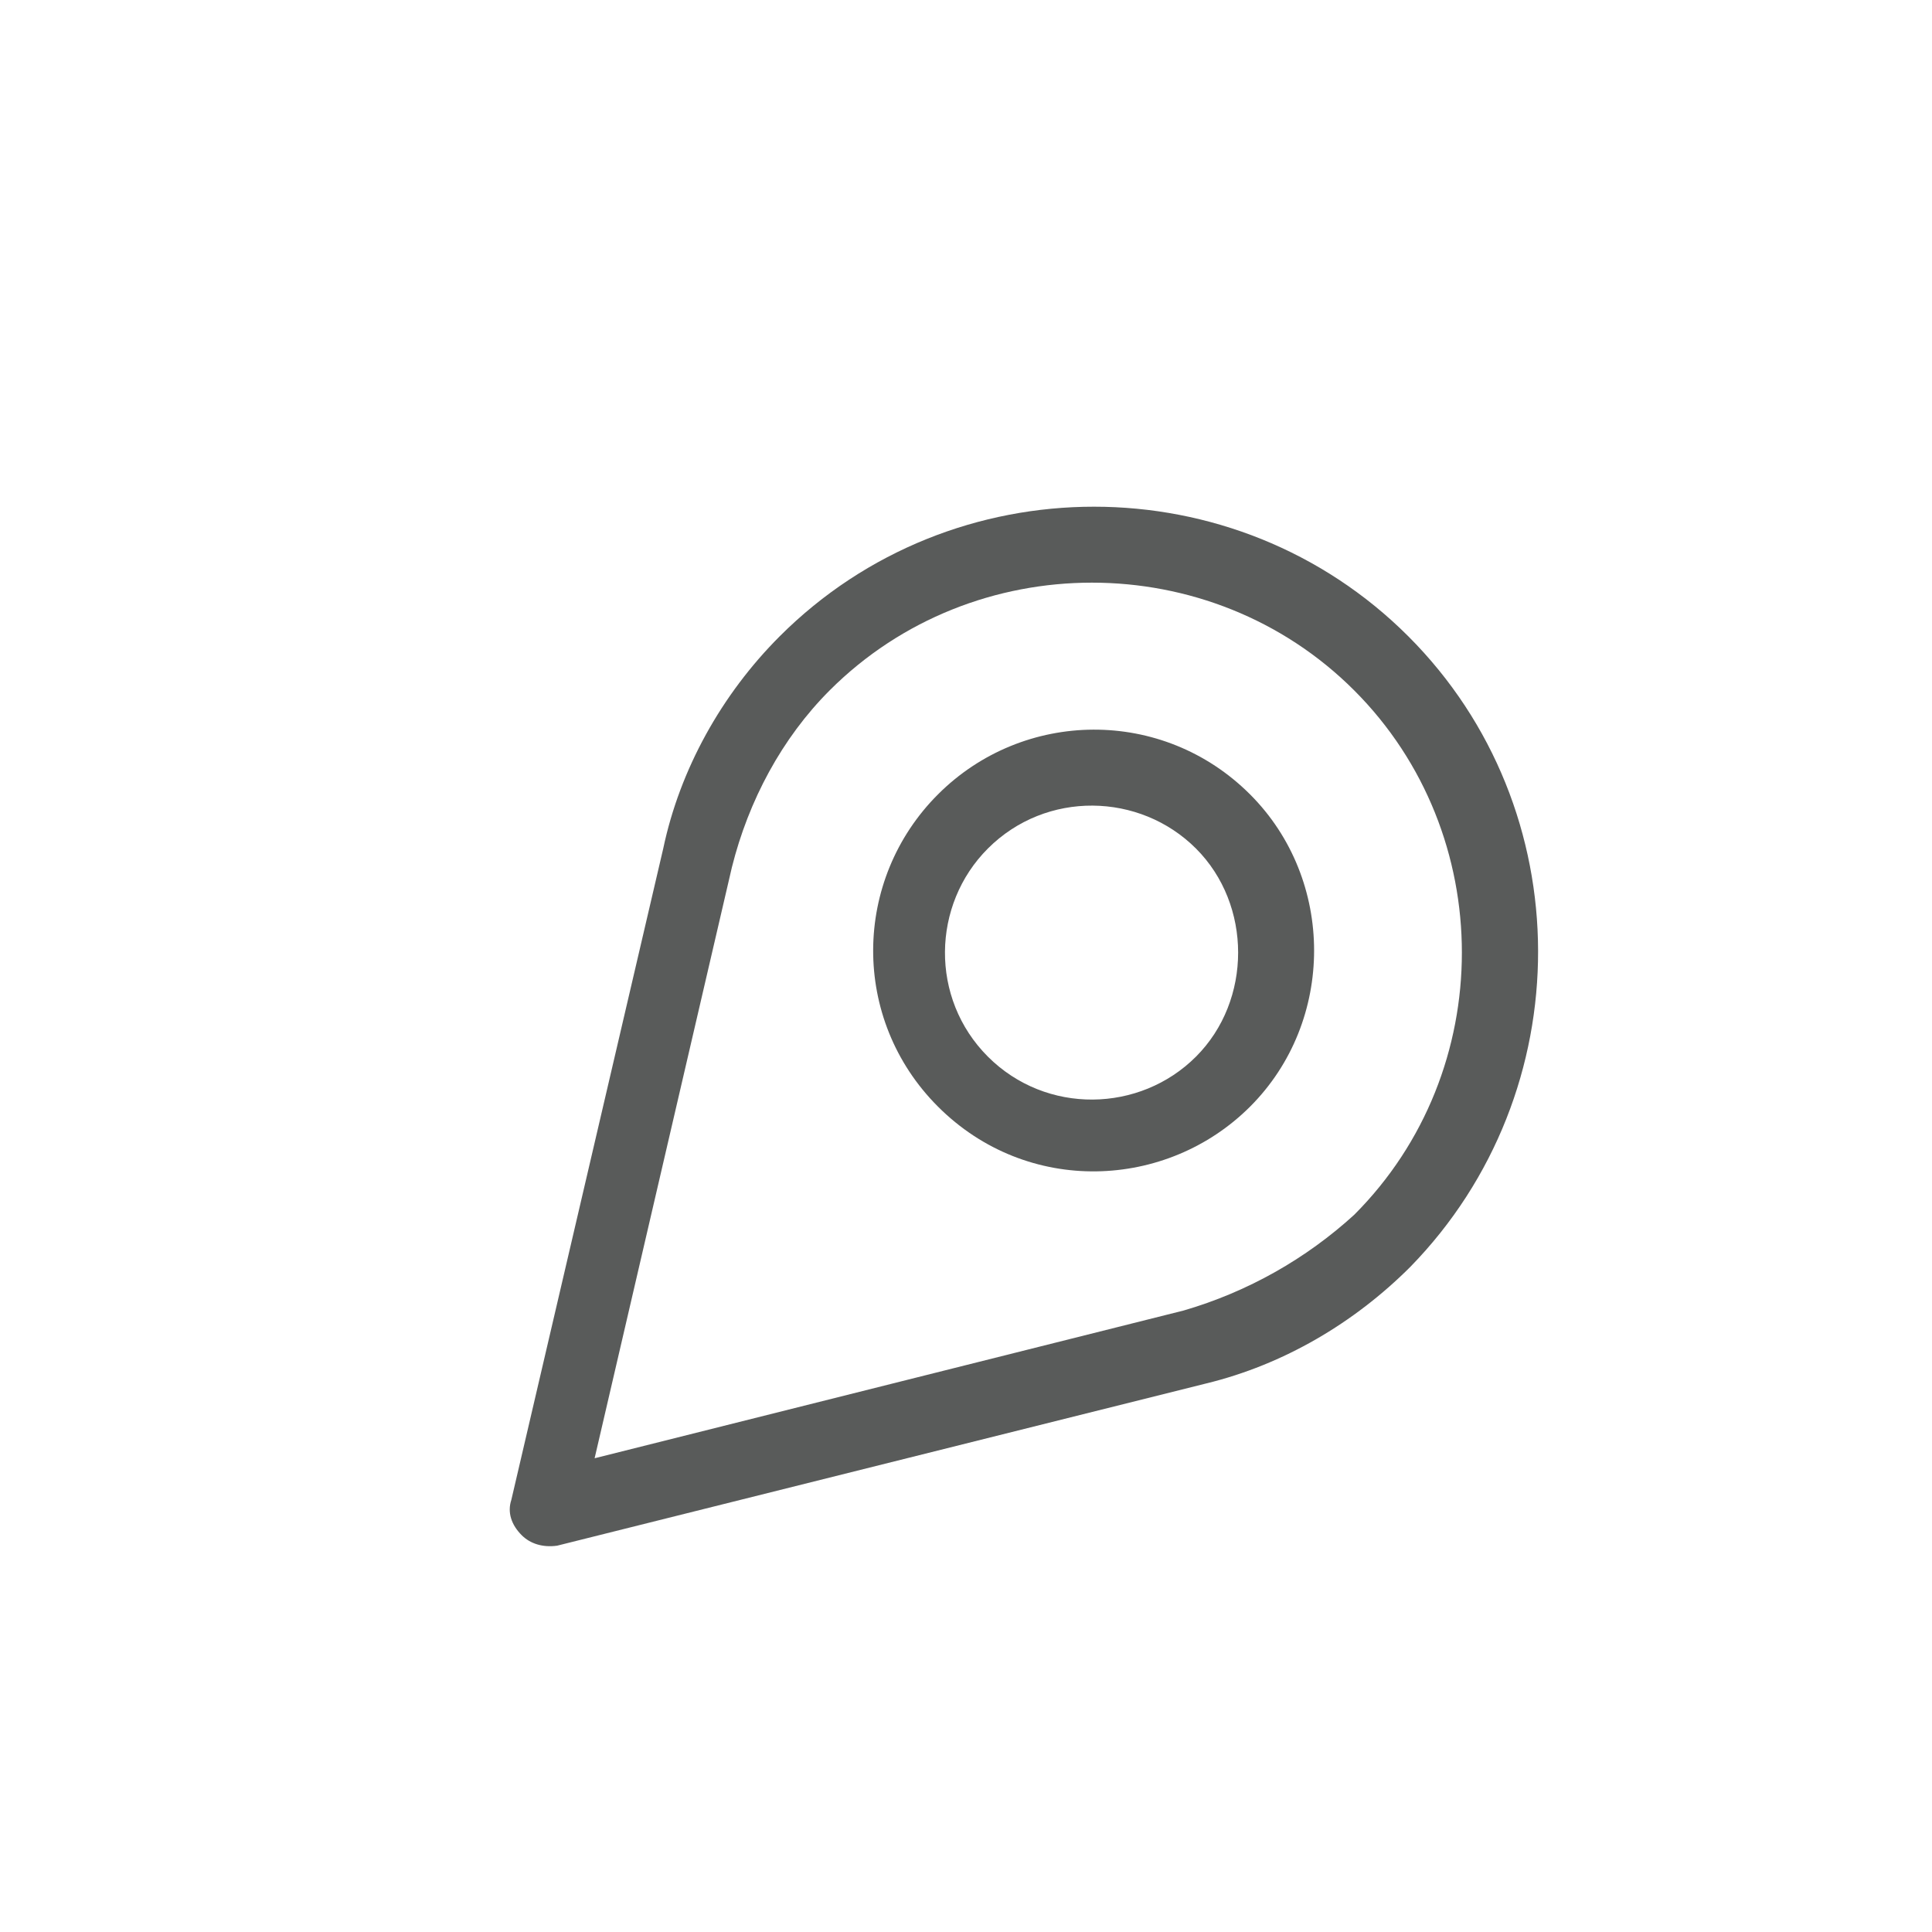
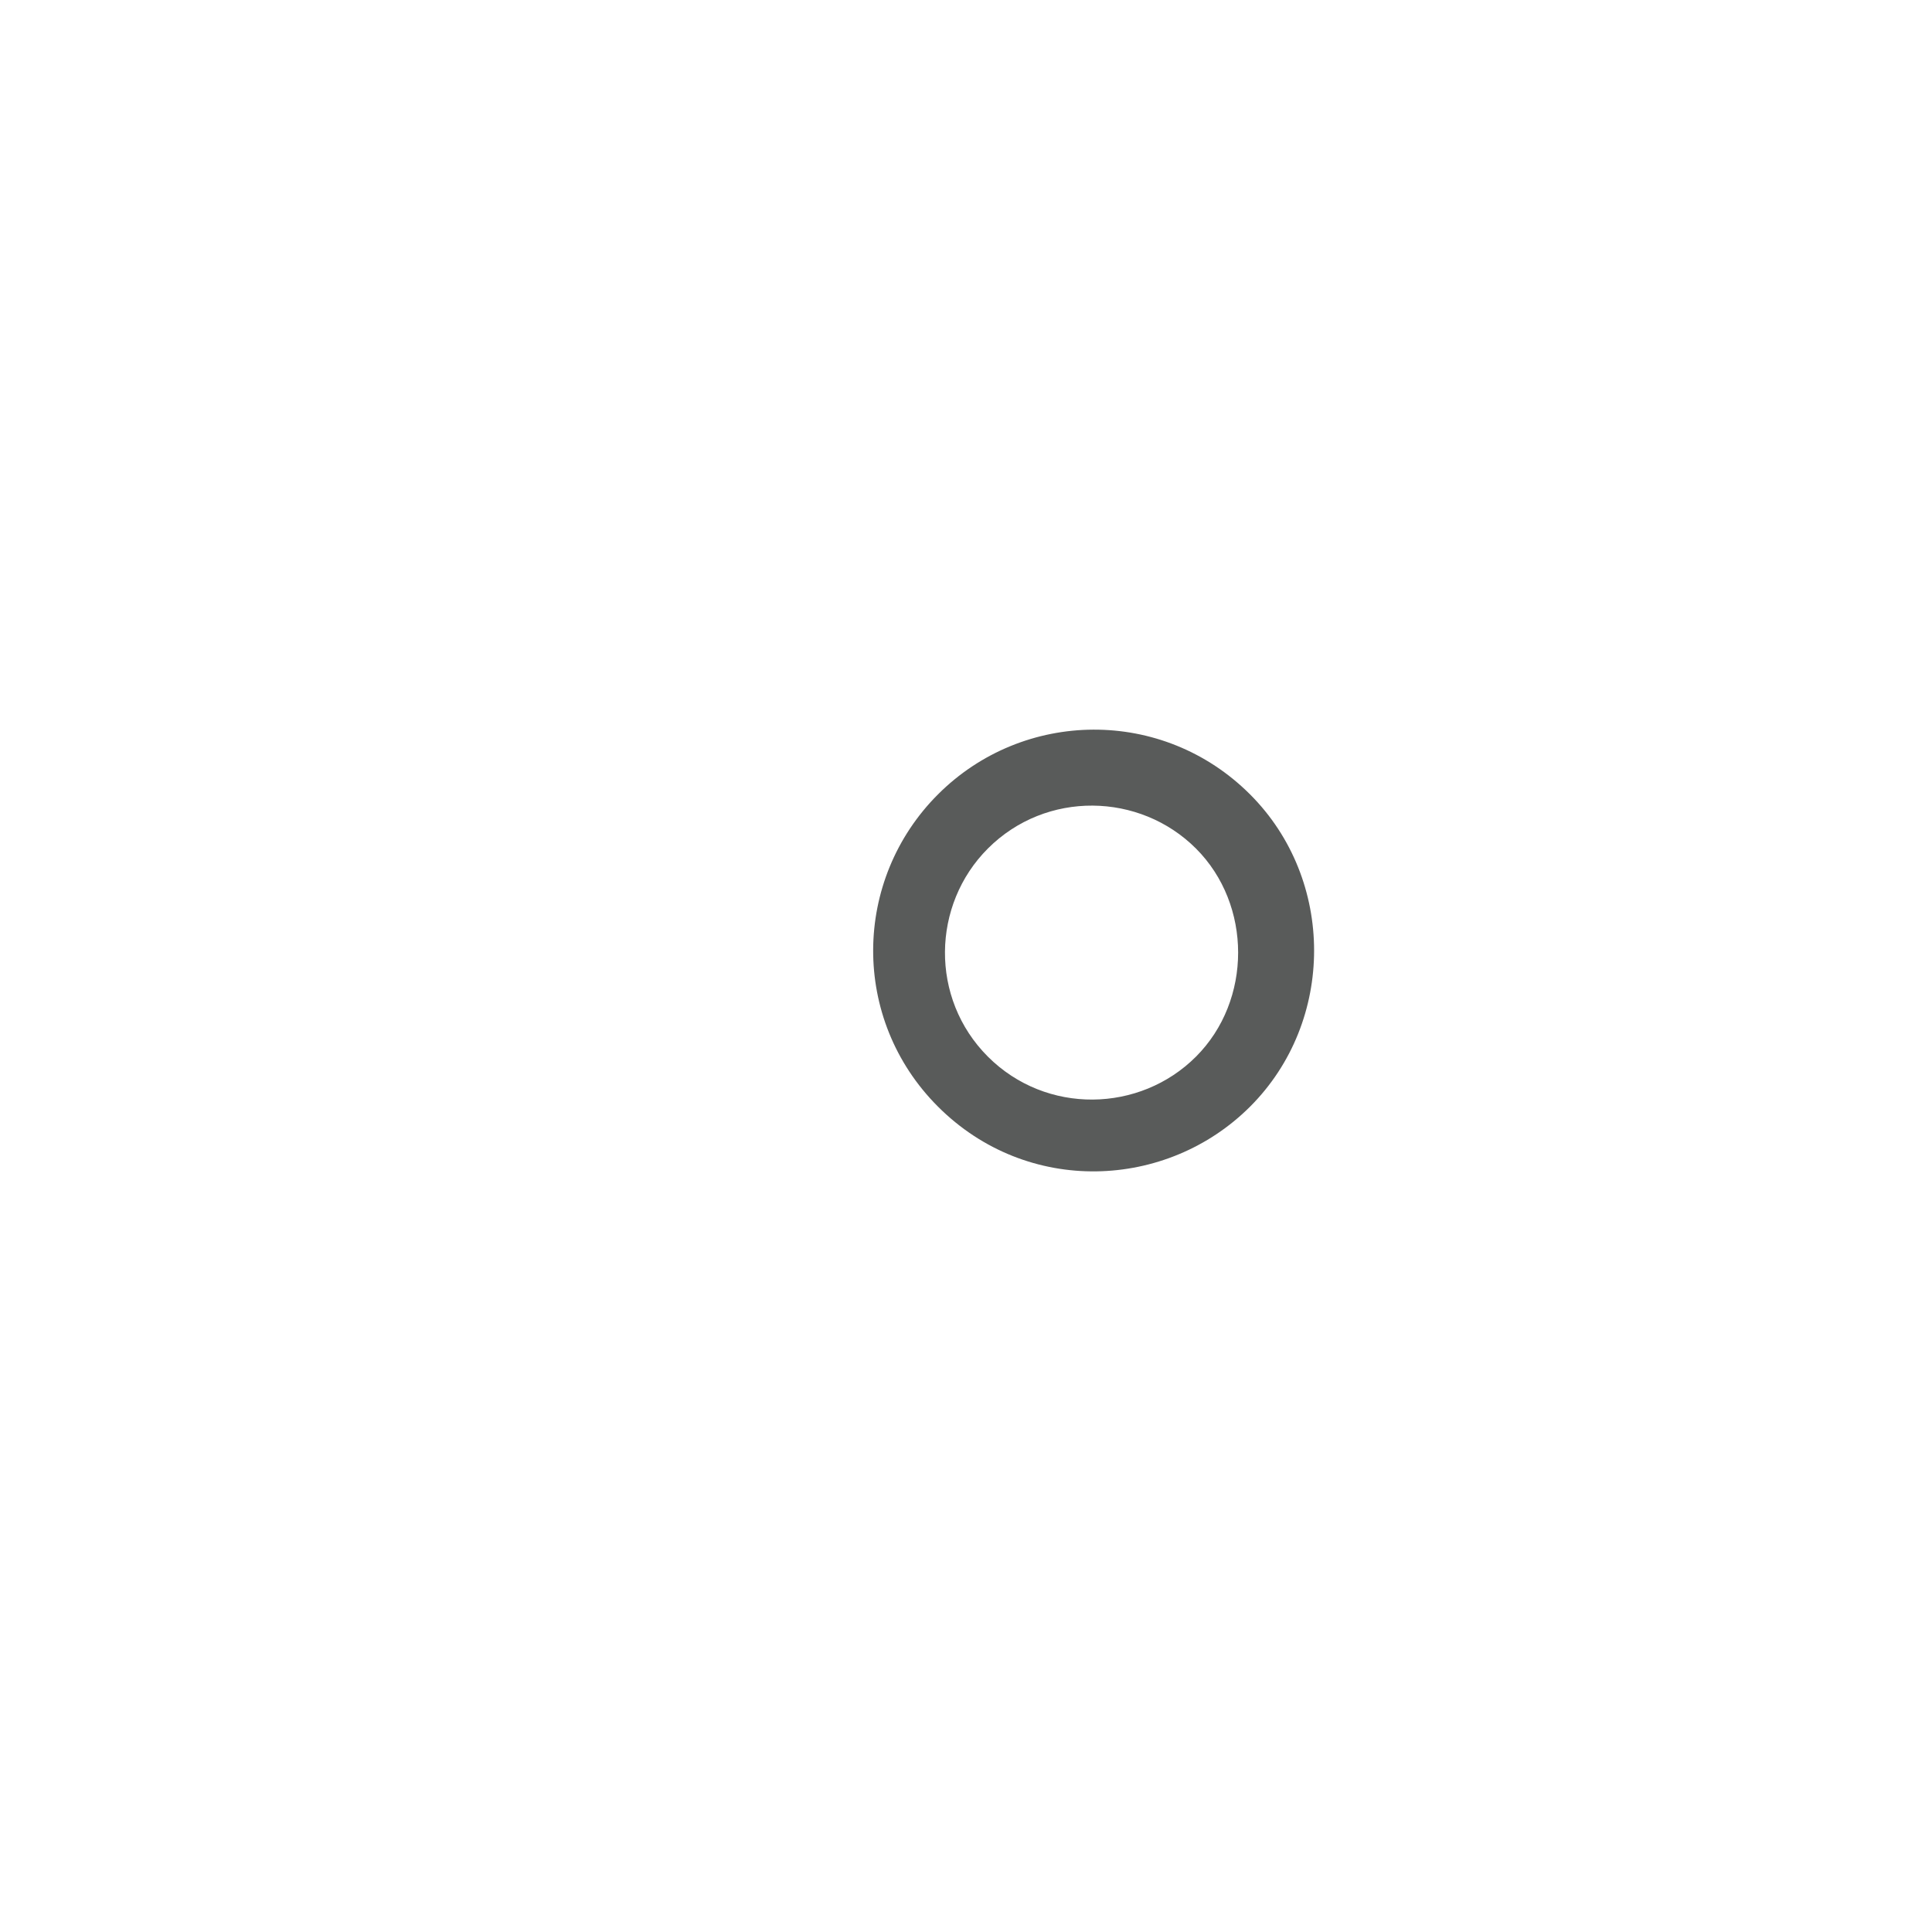
<svg xmlns="http://www.w3.org/2000/svg" width="48" height="48" viewBox="0 0 48 48" fill="none">
-   <path d="M34.988 15.808C30.696 11.516 23.665 11.516 19.373 15.807C17.925 17.255 16.892 19.116 16.478 21.081L12.704 37.264C12.601 37.574 12.704 37.885 12.963 38.143C13.17 38.35 13.48 38.453 13.842 38.402L29.974 34.37C31.887 33.904 33.645 32.87 35.04 31.474C39.28 27.131 39.28 20.099 34.988 15.808ZM29.405 32.56L14.773 36.23L18.184 21.546C18.598 19.892 19.425 18.34 20.614 17.151C24.182 13.584 30.076 13.584 33.644 17.152C37.212 20.72 37.212 26.614 33.644 30.182C32.455 31.267 31.008 32.094 29.405 32.56Z" fill="#595B5A" />
  <path d="M31.058 19.737C28.887 17.566 25.422 17.617 23.303 19.737C21.183 21.857 21.131 25.321 23.303 27.493C25.526 29.716 28.991 29.561 31.059 27.493C33.179 25.373 33.178 21.857 31.058 19.737ZM24.544 26.252C23.096 24.804 23.148 22.477 24.544 21.081C25.991 19.634 28.318 19.686 29.714 21.082C31.11 22.478 31.11 24.856 29.714 26.252C28.319 27.648 25.992 27.7 24.544 26.252Z" fill="#595B5A" />
</svg>